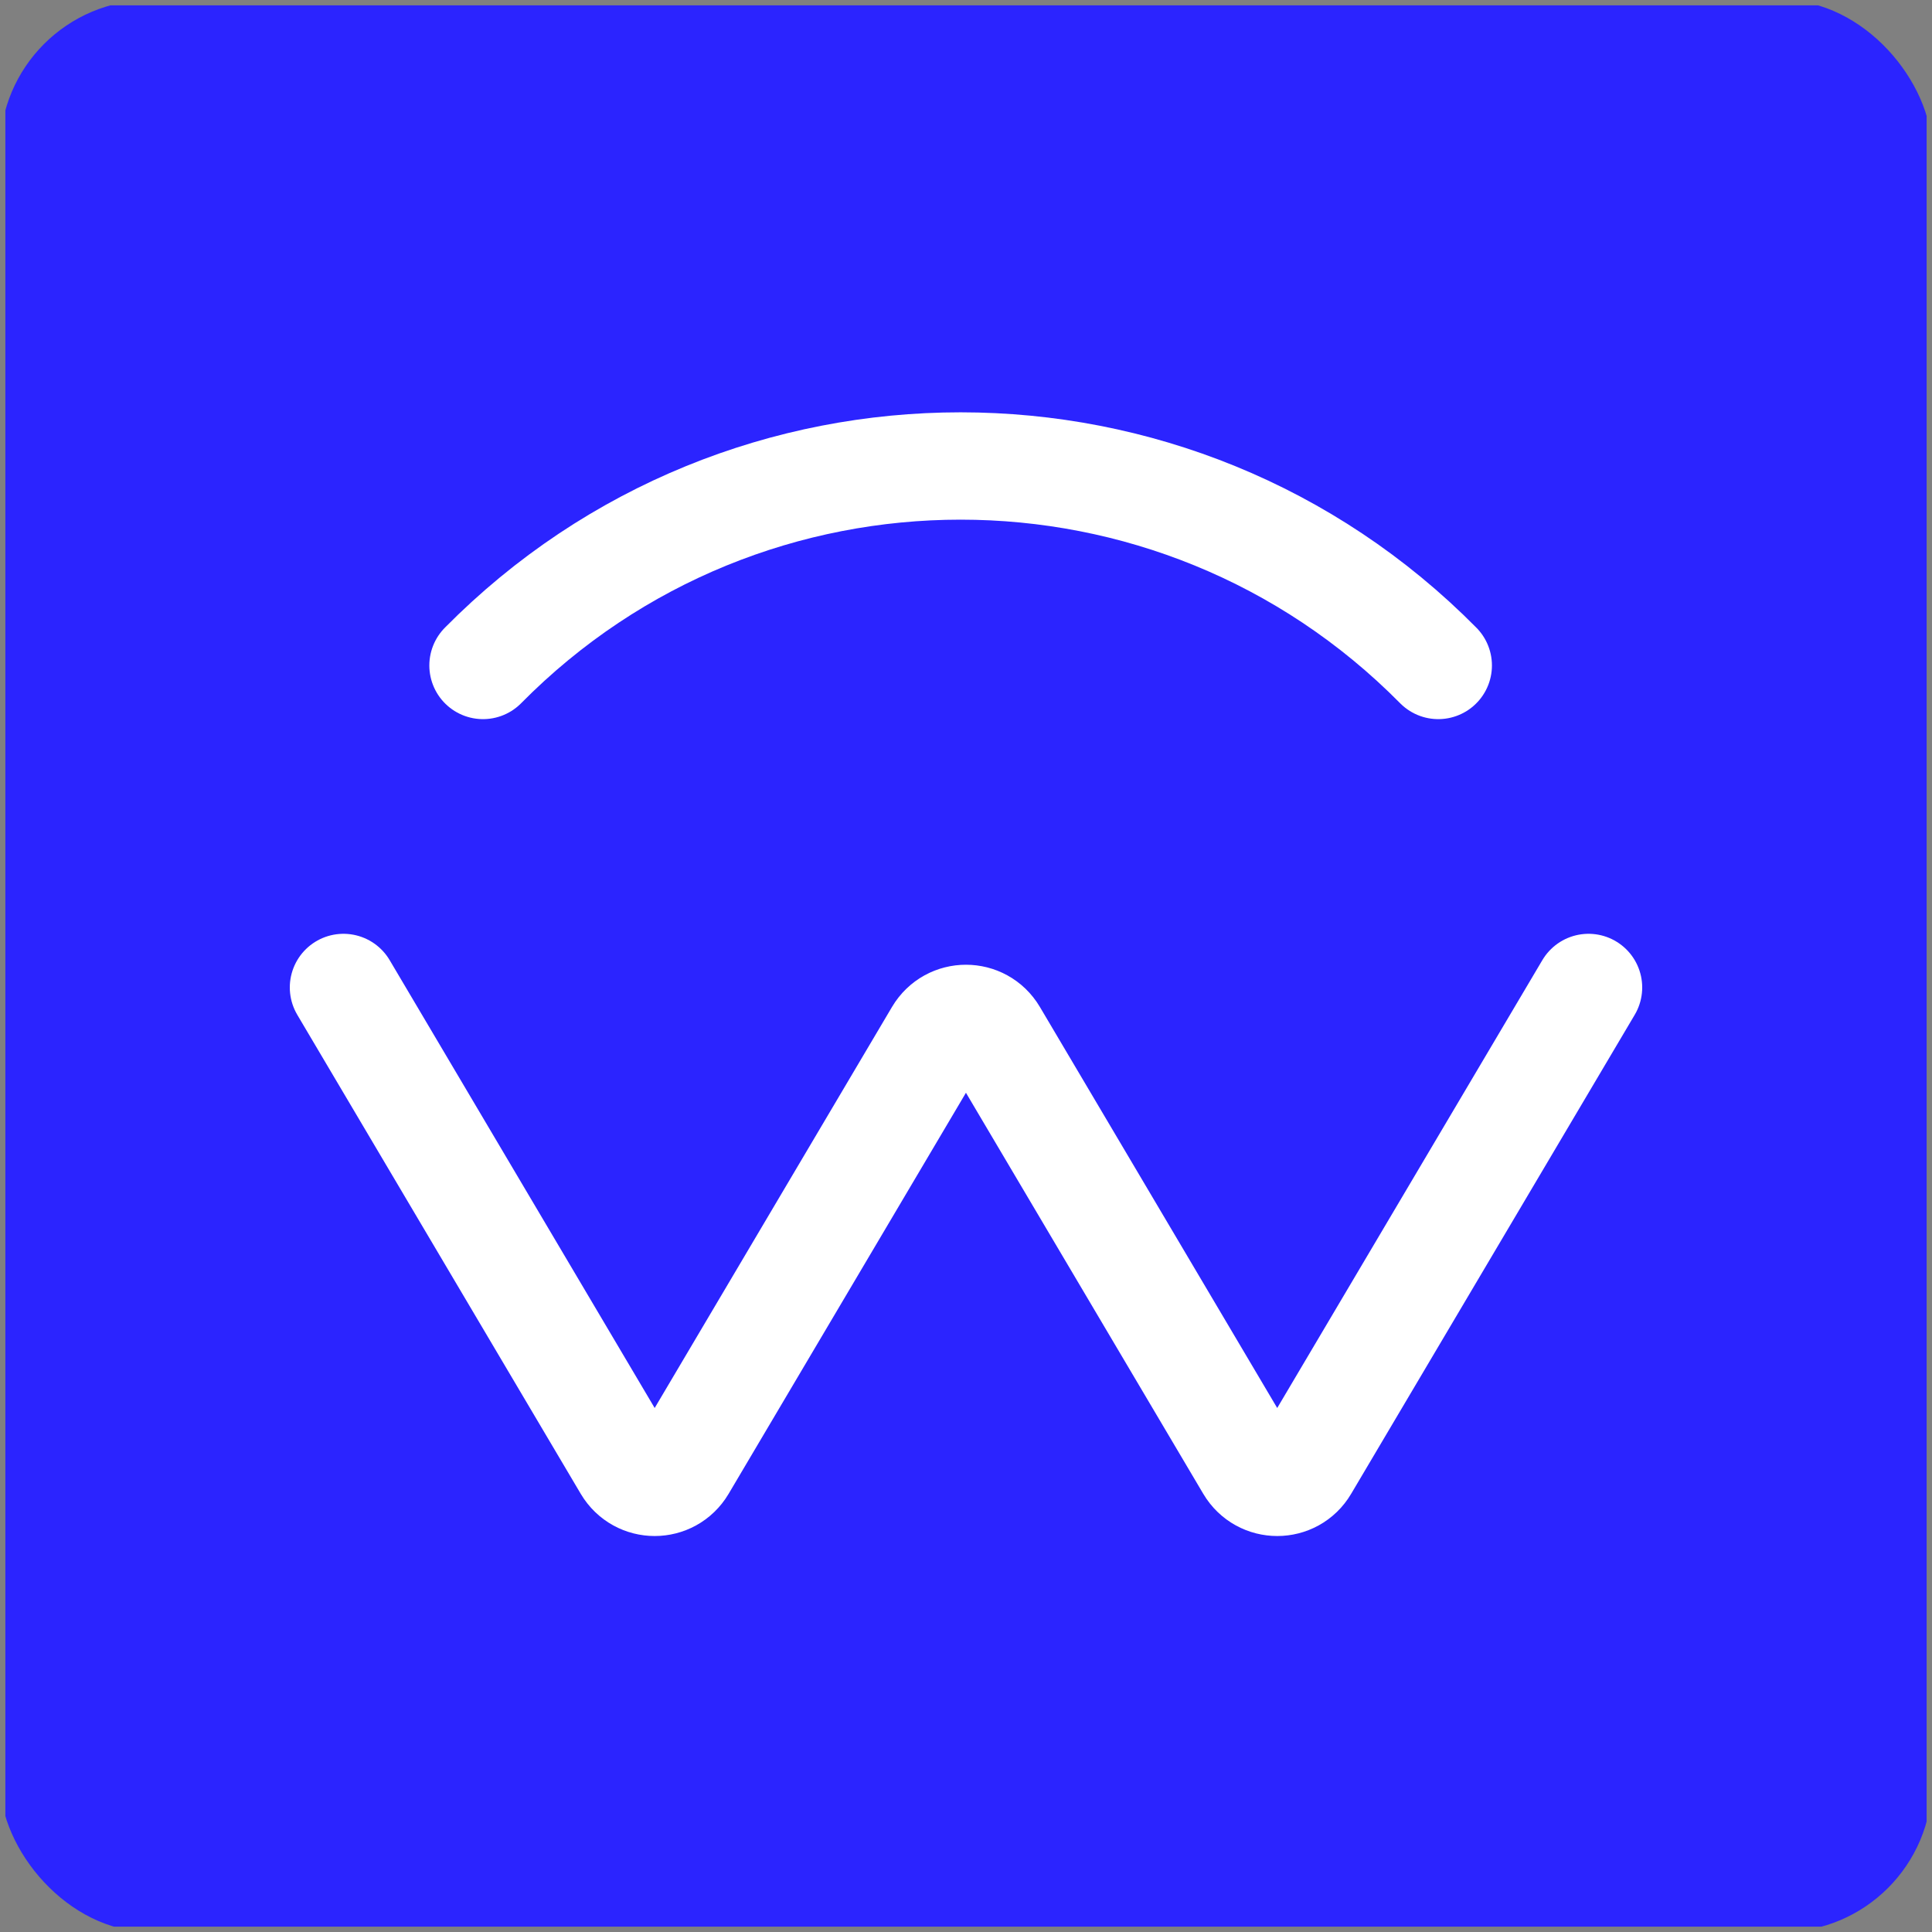
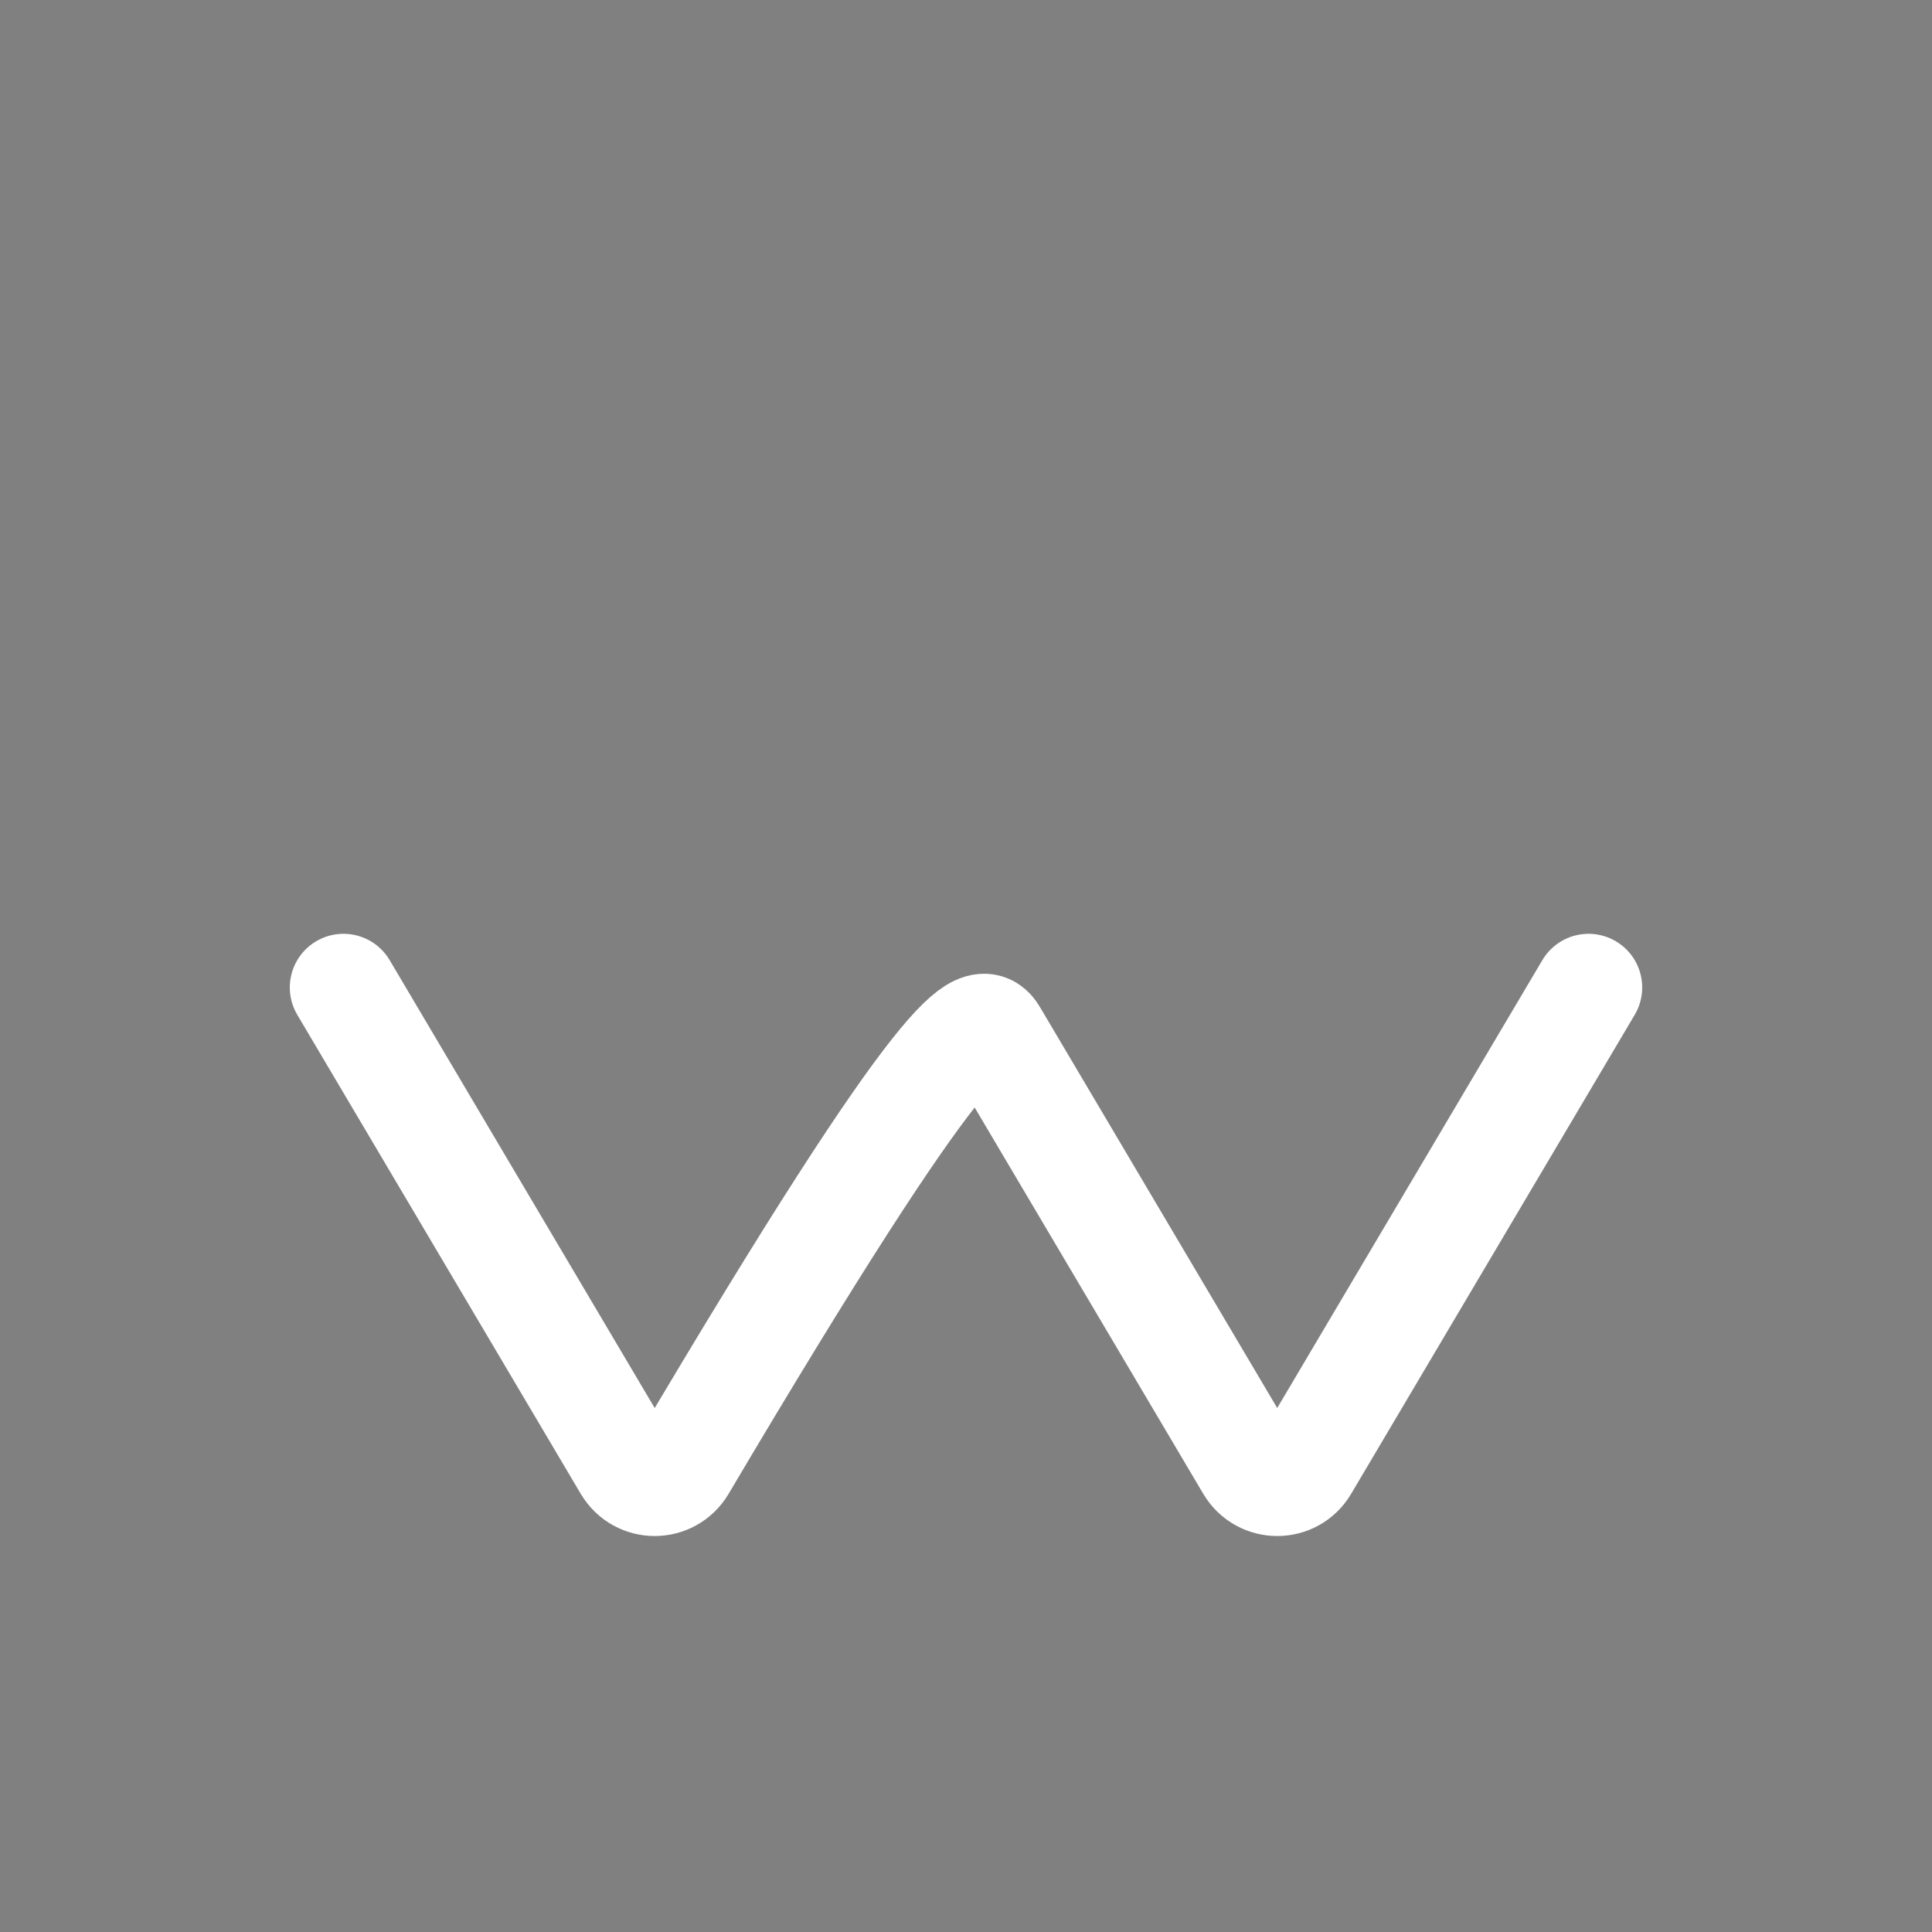
<svg xmlns="http://www.w3.org/2000/svg" width="180" height="180" viewBox="0 0 180 180" fill="none">
  <rect x="0" y="0" width="180" height="180" fill="#808080" stroke="none" />
  <desc>
			Created with Pixso.
	</desc>
  <defs>
    <clipPath id="clip2267_4736">
      <rect id="Frame 29357" rx="0" width="179" height="179" transform="translate(0.5 0.5)" fill="white" fill-opacity="0" />
    </clipPath>
  </defs>
  <g clip-path="url(#clip2267_4736)">
-     <rect id="Rectangle 72" rx="14" width="180" height="180" fill="#2B24FF" fill-opacity="1" />
-     <path id="Vector 50" d="M32 92L58.41 136.63C59.58 138.6 62.41 138.6 63.58 136.63L87.41 96.36C88.58 94.39 91.41 94.39 92.58 96.36L116.41 136.63C117.58 138.6 120.42 138.6 121.58 136.63L148 92" stroke="#FFFFFF" stroke-opacity="1" stroke-width="10" stroke-linecap="round" />
-     <path id="Vector 51" d="M45 62C69.49 37.22 109.5 37.22 134 62" stroke="#FFFFFF" stroke-opacity="1" stroke-width="10" stroke-linecap="round" />
+     <path id="Vector 50" d="M32 92L58.41 136.63C59.58 138.6 62.41 138.6 63.58 136.63C88.58 94.39 91.41 94.39 92.58 96.36L116.41 136.63C117.58 138.6 120.42 138.6 121.58 136.63L148 92" stroke="#FFFFFF" stroke-opacity="1" stroke-width="10" stroke-linecap="round" />
  </g>
</svg>